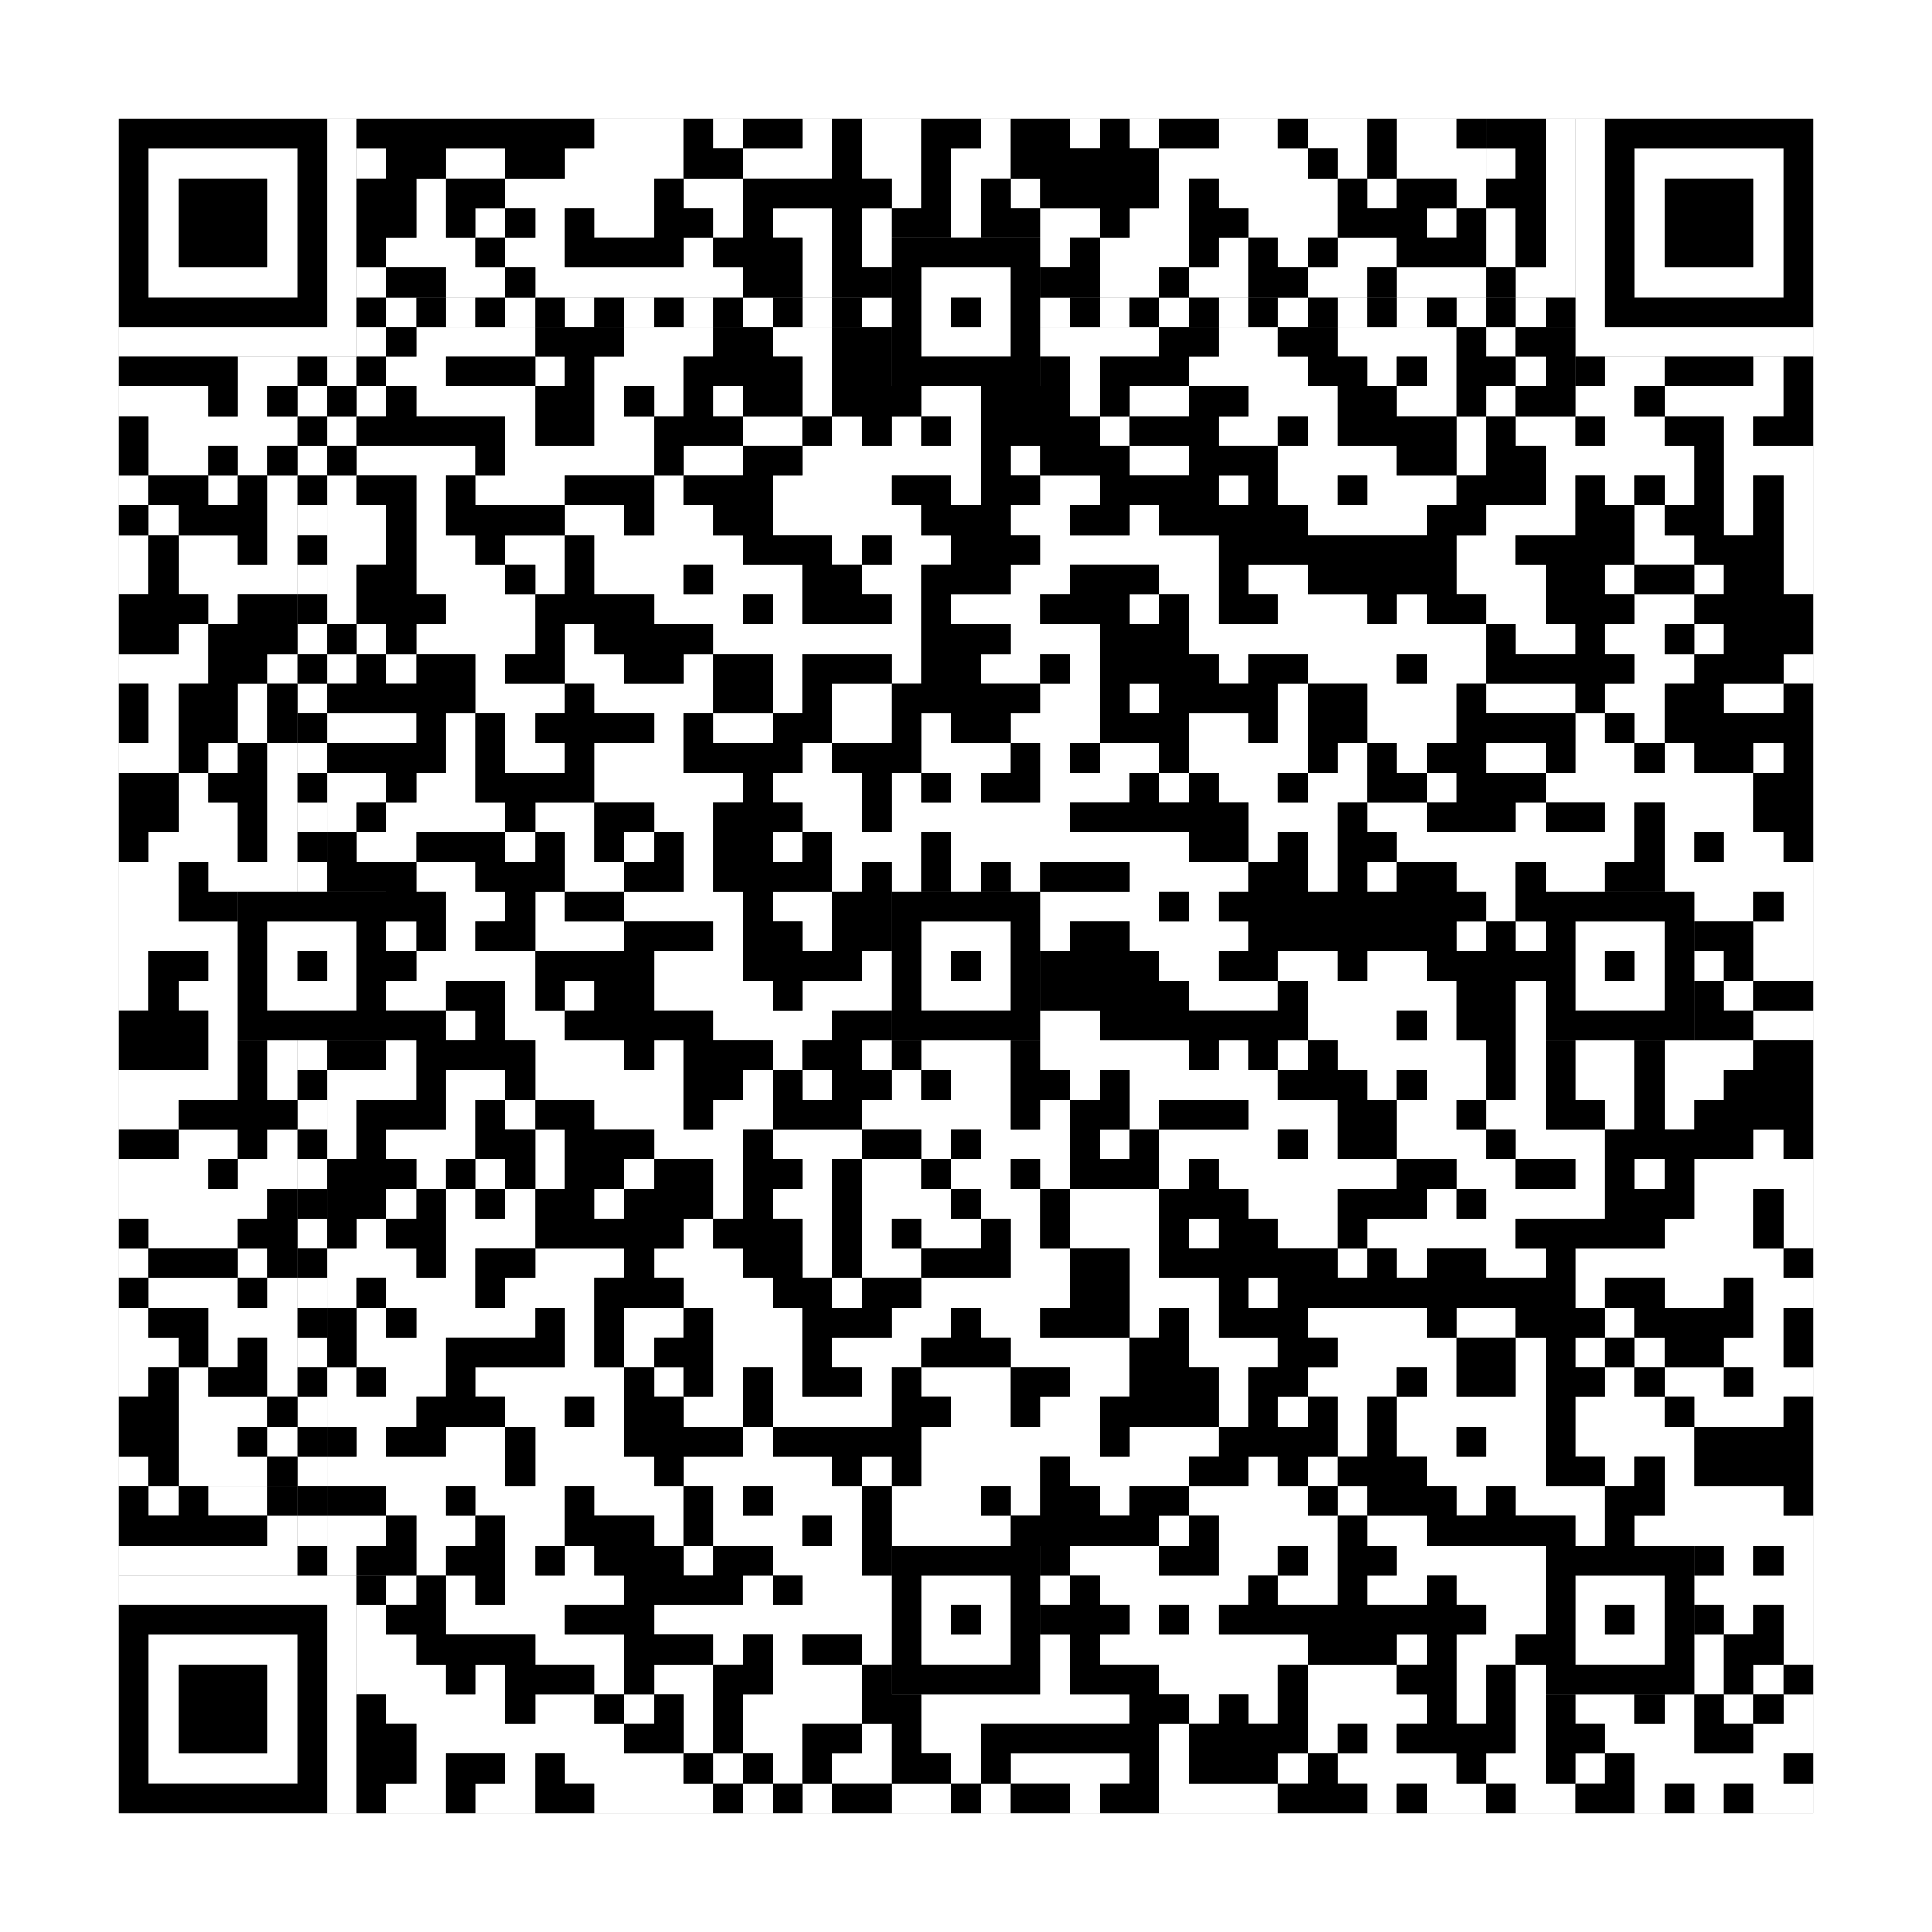
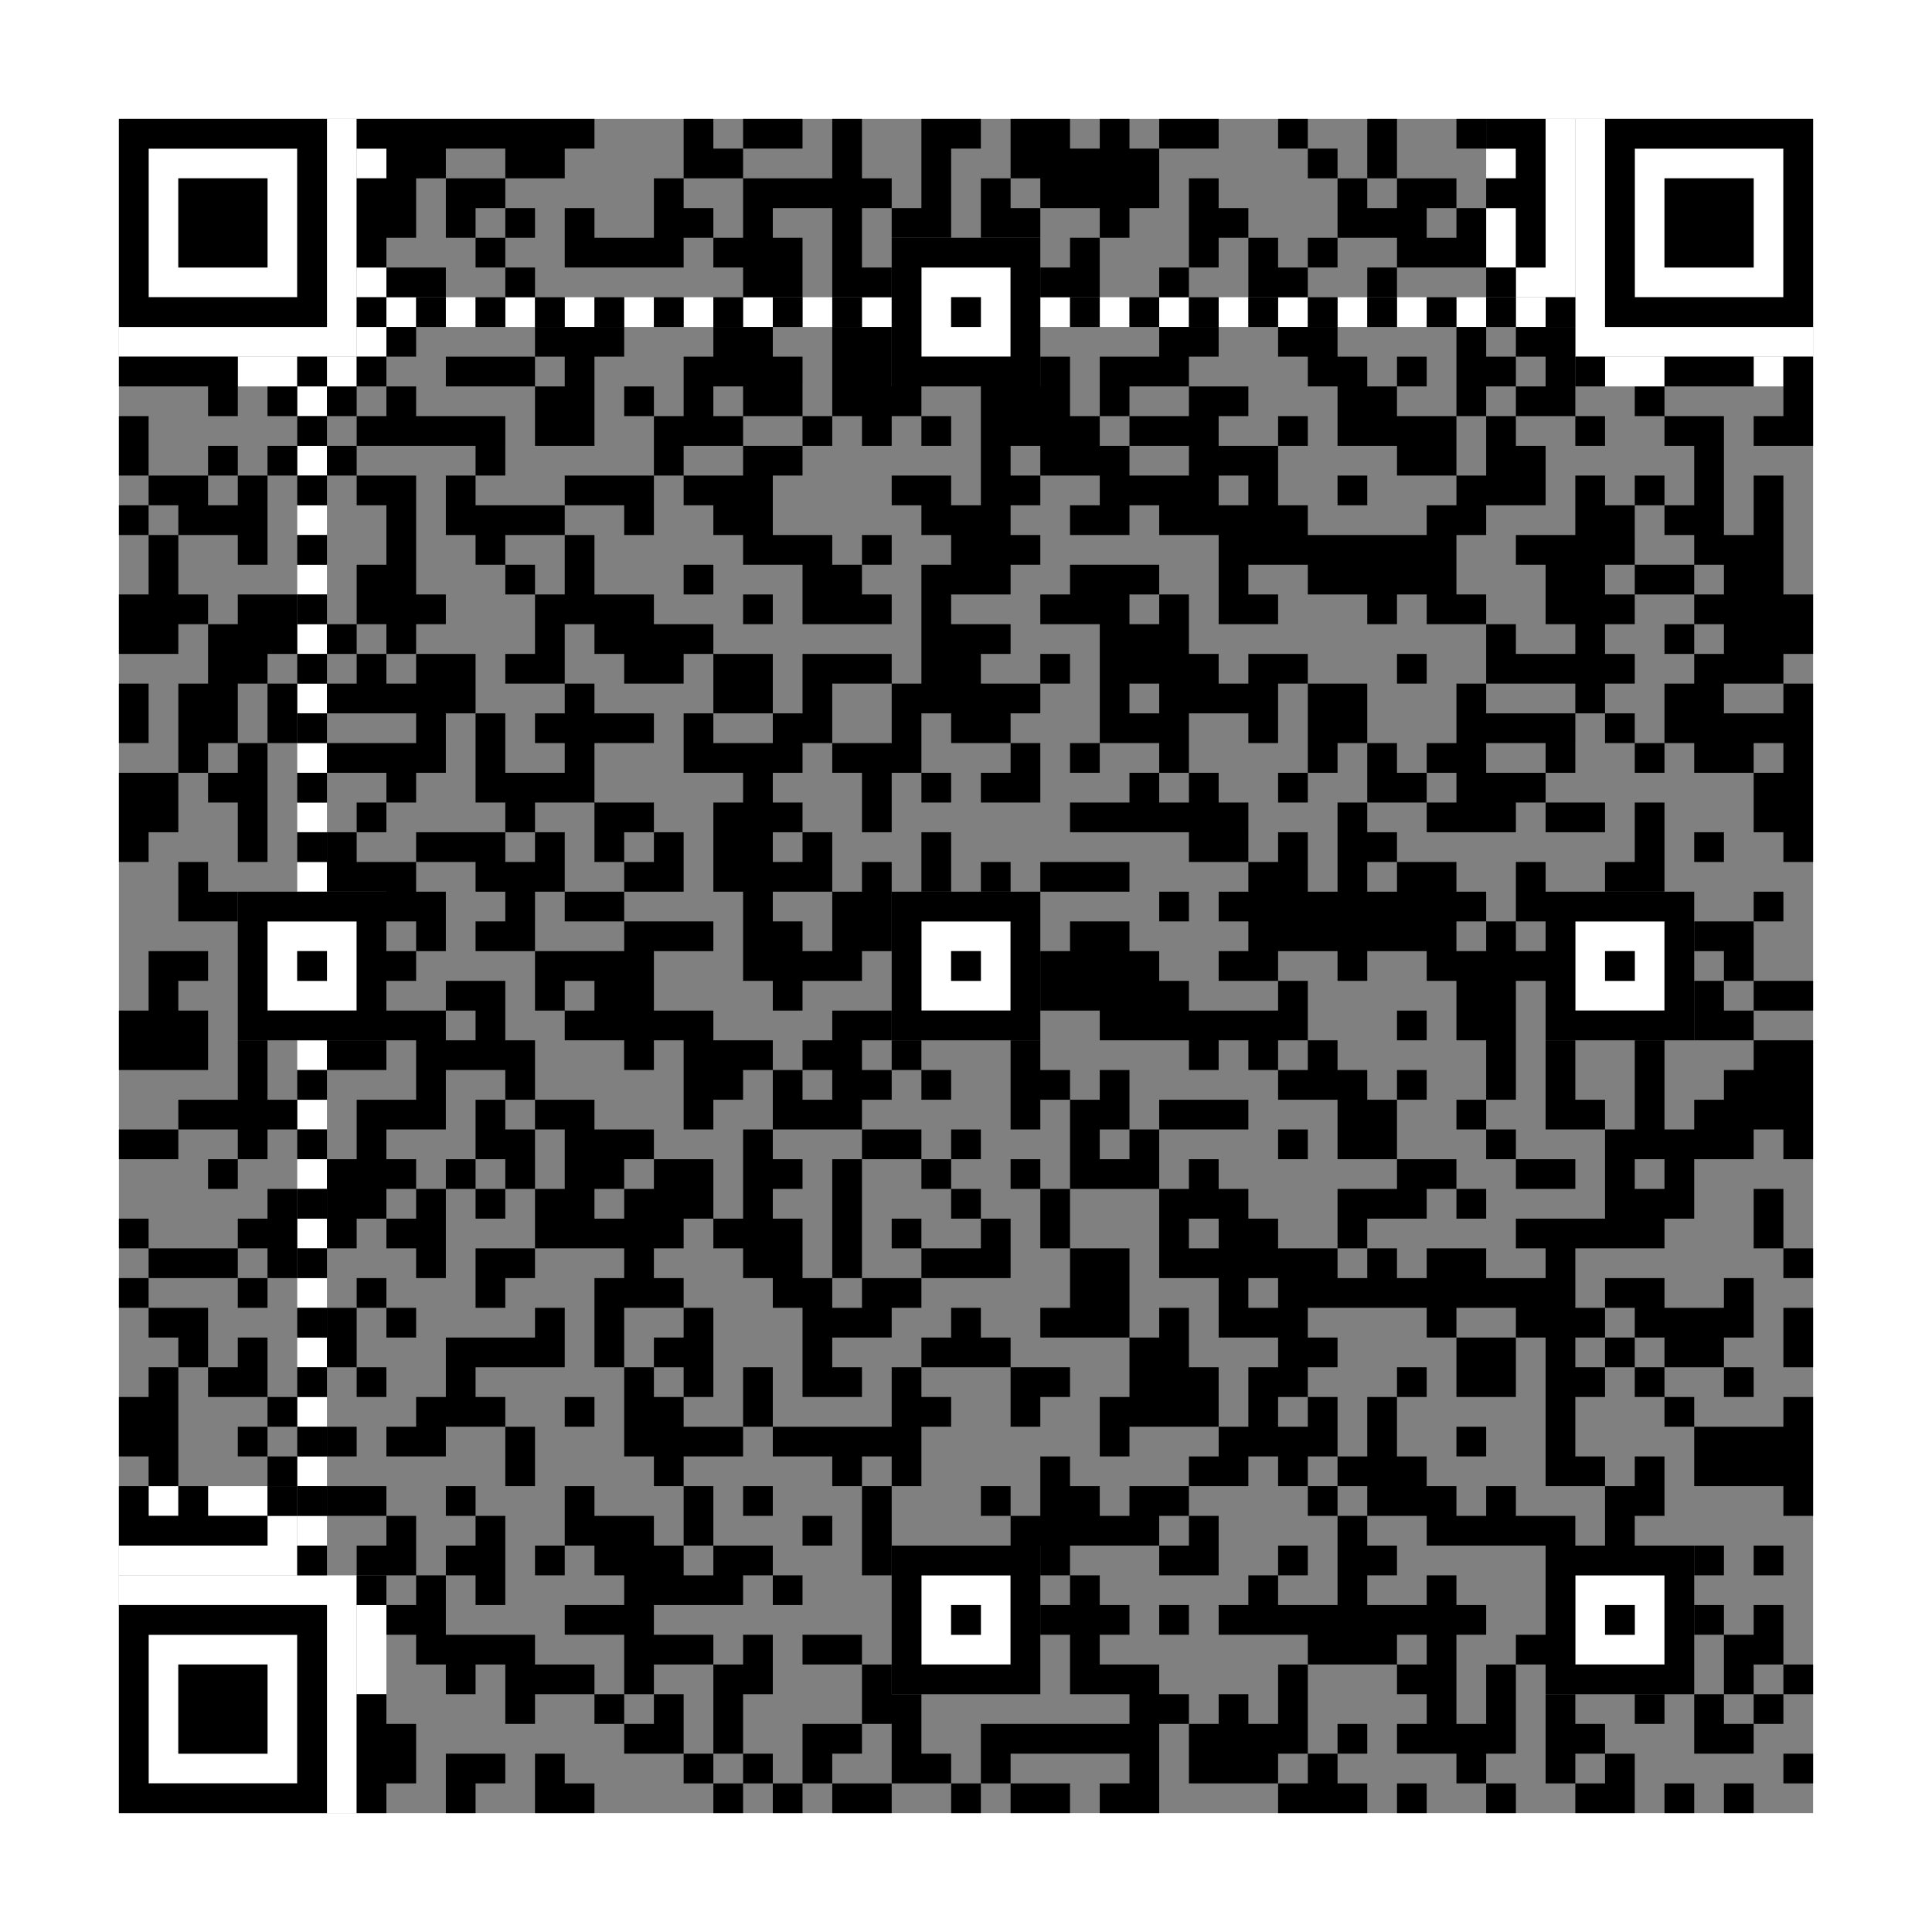
<svg xmlns="http://www.w3.org/2000/svg" version="1.1" width="325px" height="325px">
  <rect width="100%" height="100%" fill="#808080" stroke="none" />
  <defs>
    <style>rect{shape-rendering:crispEdges}</style>
  </defs>
-   <path class="qr-4 " stroke="transparent" fill="#fff" fill-opacity="1" d="M100 20 h15 v5 h-15Z M120 20 h5 v5 h-5Z M135 20 h5 v5 h-5Z M145 20 h10 v5 h-10Z M165 20 h5 v5 h-5Z M180 20 h5 v5 h-5Z M190 20 h5 v5 h-5Z M205 20 h10 v5 h-10Z M220 20 h10 v5 h-10Z M235 20 h10 v5 h-10Z M75 25 h10 v5 h-10Z M95 25 h20 v5 h-20Z M125 25 h15 v5 h-15Z M145 25 h10 v5 h-10Z M160 25 h10 v5 h-10Z M195 25 h25 v5 h-25Z M225 25 h5 v5 h-5Z M235 25 h15 v5 h-15Z M70 30 h5 v5 h-5Z M85 30 h25 v5 h-25Z M115 30 h10 v5 h-10Z M150 30 h5 v5 h-5Z M160 30 h5 v5 h-5Z M170 30 h5 v5 h-5Z M195 30 h5 v5 h-5Z M205 30 h20 v5 h-20Z M230 30 h5 v5 h-5Z M245 30 h5 v5 h-5Z M70 35 h5 v5 h-5Z M80 35 h5 v5 h-5Z M90 35 h5 v5 h-5Z M100 35 h10 v5 h-10Z M120 35 h5 v5 h-5Z M130 35 h10 v5 h-10Z M145 35 h5 v5 h-5Z M160 35 h5 v5 h-5Z M175 35 h10 v5 h-10Z M190 35 h10 v5 h-10Z M210 35 h15 v5 h-15Z M240 35 h5 v5 h-5Z M65 40 h15 v5 h-15Z M85 40 h10 v5 h-10Z M115 40 h5 v5 h-5Z M135 40 h5 v5 h-5Z M145 40 h5 v5 h-5Z M175 40 h5 v5 h-5Z M185 40 h15 v5 h-15Z M205 40 h5 v5 h-5Z M215 40 h5 v5 h-5Z M225 40 h10 v5 h-10Z M75 45 h10 v5 h-10Z M90 45 h35 v5 h-35Z M135 45 h5 v5 h-5Z M185 45 h10 v5 h-10Z M200 45 h10 v5 h-10Z M220 45 h10 v5 h-10Z M235 45 h15 v5 h-15Z M70 55 h20 v5 h-20Z M105 55 h15 v5 h-15Z M130 55 h10 v5 h-10Z M175 55 h20 v5 h-20Z M205 55 h10 v5 h-10Z M225 55 h20 v5 h-20Z M250 55 h5 v5 h-5Z M65 60 h10 v5 h-10Z M90 60 h5 v5 h-5Z M100 60 h15 v5 h-15Z M135 60 h5 v5 h-5Z M180 60 h5 v5 h-5Z M200 60 h20 v5 h-20Z M230 60 h5 v5 h-5Z M240 60 h5 v5 h-5Z M255 60 h5 v5 h-5Z M20 65 h15 v5 h-15Z M40 65 h5 v5 h-5Z M60 65 h5 v5 h-5Z M70 65 h20 v5 h-20Z M100 65 h5 v5 h-5Z M110 65 h5 v5 h-5Z M120 65 h5 v5 h-5Z M135 65 h5 v5 h-5Z M155 65 h10 v5 h-10Z M180 65 h5 v5 h-5Z M190 65 h10 v5 h-10Z M210 65 h15 v5 h-15Z M235 65 h10 v5 h-10Z M250 65 h5 v5 h-5Z M265 65 h10 v5 h-10Z M280 65 h20 v5 h-20Z M25 70 h25 v5 h-25Z M55 70 h5 v5 h-5Z M85 70 h5 v5 h-5Z M100 70 h10 v5 h-10Z M125 70 h10 v5 h-10Z M140 70 h5 v5 h-5Z M150 70 h5 v5 h-5Z M160 70 h5 v5 h-5Z M185 70 h5 v5 h-5Z M205 70 h10 v5 h-10Z M220 70 h5 v5 h-5Z M245 70 h5 v5 h-5Z M255 70 h10 v5 h-10Z M270 70 h10 v5 h-10Z M290 70 h5 v5 h-5Z M25 75 h10 v5 h-10Z M40 75 h5 v5 h-5Z M60 75 h20 v5 h-20Z M85 75 h25 v5 h-25Z M115 75 h10 v5 h-10Z M135 75 h30 v5 h-30Z M170 75 h5 v5 h-5Z M190 75 h10 v5 h-10Z M215 75 h20 v5 h-20Z M245 75 h5 v5 h-5Z M260 75 h25 v5 h-25Z M290 75 h15 v5 h-15Z M20 80 h5 v5 h-5Z M35 80 h5 v5 h-5Z M45 80 h5 v5 h-5Z M55 80 h5 v5 h-5Z M70 80 h5 v5 h-5Z M80 80 h15 v5 h-15Z M110 80 h5 v5 h-5Z M130 80 h20 v5 h-20Z M160 80 h5 v5 h-5Z M175 80 h10 v5 h-10Z M205 80 h5 v5 h-5Z M215 80 h10 v5 h-10Z M230 80 h15 v5 h-15Z M260 80 h5 v5 h-5Z M270 80 h5 v5 h-5Z M280 80 h5 v5 h-5Z M290 80 h5 v5 h-5Z M300 80 h5 v5 h-5Z M25 85 h5 v5 h-5Z M45 85 h5 v5 h-5Z M55 85 h10 v5 h-10Z M70 85 h5 v5 h-5Z M95 85 h10 v5 h-10Z M110 85 h10 v5 h-10Z M130 85 h25 v5 h-25Z M170 85 h10 v5 h-10Z M190 85 h5 v5 h-5Z M220 85 h20 v5 h-20Z M250 85 h15 v5 h-15Z M275 85 h5 v5 h-5Z M290 85 h5 v5 h-5Z M300 85 h5 v5 h-5Z M20 90 h5 v5 h-5Z M30 90 h10 v5 h-10Z M45 90 h5 v5 h-5Z M55 90 h10 v5 h-10Z M70 90 h10 v5 h-10Z M85 90 h10 v5 h-10Z M100 90 h25 v5 h-25Z M140 90 h5 v5 h-5Z M150 90 h10 v5 h-10Z M175 90 h30 v5 h-30Z M245 90 h10 v5 h-10Z M275 90 h10 v5 h-10Z M300 90 h5 v5 h-5Z M20 95 h5 v5 h-5Z M30 95 h20 v5 h-20Z M55 95 h5 v5 h-5Z M70 95 h15 v5 h-15Z M90 95 h5 v5 h-5Z M100 95 h15 v5 h-15Z M120 95 h15 v5 h-15Z M145 95 h10 v5 h-10Z M170 95 h10 v5 h-10Z M195 95 h10 v5 h-10Z M210 95 h10 v5 h-10Z M245 95 h15 v5 h-15Z M270 95 h5 v5 h-5Z M285 95 h5 v5 h-5Z M300 95 h5 v5 h-5Z M35 100 h5 v5 h-5Z M55 100 h5 v5 h-5Z M75 100 h15 v5 h-15Z M110 100 h15 v5 h-15Z M130 100 h5 v5 h-5Z M150 100 h5 v5 h-5Z M160 100 h15 v5 h-15Z M190 100 h5 v5 h-5Z M200 100 h5 v5 h-5Z M215 100 h15 v5 h-15Z M235 100 h5 v5 h-5Z M250 100 h10 v5 h-10Z M275 100 h10 v5 h-10Z M30 105 h5 v5 h-5Z M60 105 h5 v5 h-5Z M70 105 h20 v5 h-20Z M95 105 h5 v5 h-5Z M120 105 h35 v5 h-35Z M170 105 h15 v5 h-15Z M200 105 h50 v5 h-50Z M255 105 h10 v5 h-10Z M270 105 h10 v5 h-10Z M285 105 h5 v5 h-5Z M20 110 h15 v5 h-15Z M45 110 h5 v5 h-5Z M55 110 h5 v5 h-5Z M65 110 h5 v5 h-5Z M80 110 h5 v5 h-5Z M95 110 h10 v5 h-10Z M115 110 h5 v5 h-5Z M130 110 h5 v5 h-5Z M150 110 h5 v5 h-5Z M165 110 h10 v5 h-10Z M180 110 h5 v5 h-5Z M205 110 h5 v5 h-5Z M220 110 h15 v5 h-15Z M240 110 h10 v5 h-10Z M275 110 h10 v5 h-10Z M300 110 h5 v5 h-5Z M25 115 h5 v5 h-5Z M40 115 h5 v5 h-5Z M80 115 h15 v5 h-15Z M100 115 h20 v5 h-20Z M130 115 h5 v5 h-5Z M140 115 h10 v5 h-10Z M175 115 h10 v5 h-10Z M190 115 h5 v5 h-5Z M215 115 h5 v5 h-5Z M230 115 h15 v5 h-15Z M250 115 h15 v5 h-15Z M270 115 h10 v5 h-10Z M290 115 h10 v5 h-10Z M25 120 h5 v5 h-5Z M40 120 h5 v5 h-5Z M55 120 h15 v5 h-15Z M75 120 h5 v5 h-5Z M85 120 h5 v5 h-5Z M110 120 h5 v5 h-5Z M120 120 h10 v5 h-10Z M140 120 h10 v5 h-10Z M155 120 h5 v5 h-5Z M170 120 h15 v5 h-15Z M200 120 h10 v5 h-10Z M215 120 h5 v5 h-5Z M230 120 h15 v5 h-15Z M265 120 h5 v5 h-5Z M275 120 h5 v5 h-5Z M20 125 h10 v5 h-10Z M35 125 h5 v5 h-5Z M45 125 h5 v5 h-5Z M75 125 h5 v5 h-5Z M85 125 h10 v5 h-10Z M100 125 h15 v5 h-15Z M135 125 h5 v5 h-5Z M155 125 h15 v5 h-15Z M175 125 h5 v5 h-5Z M185 125 h10 v5 h-10Z M200 125 h20 v5 h-20Z M225 125 h5 v5 h-5Z M235 125 h5 v5 h-5Z M250 125 h10 v5 h-10Z M265 125 h10 v5 h-10Z M280 125 h5 v5 h-5Z M295 125 h5 v5 h-5Z M30 130 h5 v5 h-5Z M45 130 h5 v5 h-5Z M55 130 h10 v5 h-10Z M70 130 h10 v5 h-10Z M100 130 h25 v5 h-25Z M130 130 h15 v5 h-15Z M150 130 h5 v5 h-5Z M160 130 h5 v5 h-5Z M175 130 h15 v5 h-15Z M195 130 h5 v5 h-5Z M205 130 h10 v5 h-10Z M220 130 h10 v5 h-10Z M240 130 h5 v5 h-5Z M260 130 h35 v5 h-35Z M30 135 h10 v5 h-10Z M45 135 h5 v5 h-5Z M55 135 h5 v5 h-5Z M65 135 h20 v5 h-20Z M90 135 h10 v5 h-10Z M110 135 h10 v5 h-10Z M135 135 h10 v5 h-10Z M150 135 h30 v5 h-30Z M210 135 h15 v5 h-15Z M230 135 h10 v5 h-10Z M255 135 h5 v5 h-5Z M270 135 h5 v5 h-5Z M280 135 h15 v5 h-15Z M25 140 h15 v5 h-15Z M45 140 h5 v5 h-5Z M60 140 h10 v5 h-10Z M85 140 h5 v5 h-5Z M95 140 h5 v5 h-5Z M105 140 h5 v5 h-5Z M115 140 h5 v5 h-5Z M130 140 h5 v5 h-5Z M140 140 h15 v5 h-15Z M160 140 h40 v5 h-40Z M210 140 h5 v5 h-5Z M220 140 h5 v5 h-5Z M235 140 h40 v5 h-40Z M280 140 h5 v5 h-5Z M290 140 h10 v5 h-10Z M20 145 h10 v5 h-10Z M35 145 h15 v5 h-15Z M70 145 h10 v5 h-10Z M95 145 h10 v5 h-10Z M115 145 h5 v5 h-5Z M140 145 h5 v5 h-5Z M150 145 h5 v5 h-5Z M160 145 h5 v5 h-5Z M170 145 h5 v5 h-5Z M190 145 h20 v5 h-20Z M220 145 h5 v5 h-5Z M230 145 h5 v5 h-5Z M245 145 h10 v5 h-10Z M260 145 h10 v5 h-10Z M280 145 h25 v5 h-25Z M20 150 h10 v5 h-10Z M75 150 h10 v5 h-10Z M90 150 h5 v5 h-5Z M105 150 h20 v5 h-20Z M130 150 h10 v5 h-10Z M175 150 h20 v5 h-20Z M200 150 h5 v5 h-5Z M250 150 h5 v5 h-5Z M285 150 h10 v5 h-10Z M300 150 h5 v5 h-5Z M20 155 h20 v5 h-20Z M65 155 h5 v5 h-5Z M75 155 h5 v5 h-5Z M90 155 h15 v5 h-15Z M120 155 h5 v5 h-5Z M135 155 h5 v5 h-5Z M175 155 h5 v5 h-5Z M190 155 h20 v5 h-20Z M245 155 h5 v5 h-5Z M255 155 h5 v5 h-5Z M295 155 h10 v5 h-10Z M20 160 h5 v5 h-5Z M35 160 h5 v5 h-5Z M70 160 h20 v5 h-20Z M110 160 h15 v5 h-15Z M145 160 h5 v5 h-5Z M195 160 h10 v5 h-10Z M215 160 h10 v5 h-10Z M230 160 h10 v5 h-10Z M285 160 h5 v5 h-5Z M295 160 h10 v5 h-10Z M20 165 h5 v5 h-5Z M30 165 h10 v5 h-10Z M65 165 h10 v5 h-10Z M85 165 h5 v5 h-5Z M95 165 h5 v5 h-5Z M110 165 h20 v5 h-20Z M135 165 h15 v5 h-15Z M200 165 h15 v5 h-15Z M220 165 h25 v5 h-25Z M255 165 h5 v5 h-5Z M290 165 h5 v5 h-5Z M35 170 h5 v5 h-5Z M75 170 h5 v5 h-5Z M85 170 h10 v5 h-10Z M120 170 h20 v5 h-20Z M175 170 h10 v5 h-10Z M220 170 h15 v5 h-15Z M240 170 h5 v5 h-5Z M255 170 h5 v5 h-5Z M295 170 h10 v5 h-10Z M35 175 h5 v5 h-5Z M45 175 h5 v5 h-5Z M65 175 h5 v5 h-5Z M90 175 h15 v5 h-15Z M110 175 h5 v5 h-5Z M130 175 h5 v5 h-5Z M145 175 h5 v5 h-5Z M155 175 h15 v5 h-15Z M175 175 h25 v5 h-25Z M205 175 h5 v5 h-5Z M215 175 h5 v5 h-5Z M225 175 h25 v5 h-25Z M255 175 h5 v5 h-5Z M265 175 h10 v5 h-10Z M280 175 h15 v5 h-15Z M20 180 h20 v5 h-20Z M45 180 h5 v5 h-5Z M55 180 h15 v5 h-15Z M75 180 h10 v5 h-10Z M90 180 h25 v5 h-25Z M125 180 h5 v5 h-5Z M135 180 h5 v5 h-5Z M150 180 h5 v5 h-5Z M160 180 h10 v5 h-10Z M180 180 h5 v5 h-5Z M190 180 h25 v5 h-25Z M230 180 h5 v5 h-5Z M240 180 h10 v5 h-10Z M255 180 h5 v5 h-5Z M265 180 h10 v5 h-10Z M280 180 h10 v5 h-10Z M20 185 h10 v5 h-10Z M55 185 h5 v5 h-5Z M75 185 h5 v5 h-5Z M85 185 h5 v5 h-5Z M100 185 h15 v5 h-15Z M120 185 h10 v5 h-10Z M145 185 h25 v5 h-25Z M175 185 h5 v5 h-5Z M190 185 h5 v5 h-5Z M210 185 h15 v5 h-15Z M235 185 h10 v5 h-10Z M250 185 h10 v5 h-10Z M270 185 h5 v5 h-5Z M280 185 h5 v5 h-5Z M30 190 h10 v5 h-10Z M45 190 h5 v5 h-5Z M55 190 h5 v5 h-5Z M65 190 h15 v5 h-15Z M90 190 h5 v5 h-5Z M110 190 h15 v5 h-15Z M130 190 h15 v5 h-15Z M155 190 h5 v5 h-5Z M165 190 h15 v5 h-15Z M185 190 h5 v5 h-5Z M195 190 h20 v5 h-20Z M220 190 h5 v5 h-5Z M235 190 h15 v5 h-15Z M255 190 h15 v5 h-15Z M295 190 h5 v5 h-5Z M20 195 h15 v5 h-15Z M40 195 h10 v5 h-10Z M70 195 h5 v5 h-5Z M80 195 h5 v5 h-5Z M90 195 h5 v5 h-5Z M105 195 h5 v5 h-5Z M120 195 h5 v5 h-5Z M135 195 h5 v5 h-5Z M145 195 h10 v5 h-10Z M160 195 h10 v5 h-10Z M175 195 h5 v5 h-5Z M195 195 h5 v5 h-5Z M205 195 h30 v5 h-30Z M245 195 h10 v5 h-10Z M265 195 h5 v5 h-5Z M275 195 h5 v5 h-5Z M285 195 h20 v5 h-20Z M20 200 h25 v5 h-25Z M65 200 h5 v5 h-5Z M75 200 h5 v5 h-5Z M85 200 h5 v5 h-5Z M100 200 h5 v5 h-5Z M120 200 h5 v5 h-5Z M130 200 h10 v5 h-10Z M145 200 h15 v5 h-15Z M165 200 h10 v5 h-10Z M180 200 h15 v5 h-15Z M210 200 h15 v5 h-15Z M240 200 h5 v5 h-5Z M250 200 h20 v5 h-20Z M285 200 h10 v5 h-10Z M300 200 h5 v5 h-5Z M25 205 h15 v5 h-15Z M60 205 h5 v5 h-5Z M75 205 h15 v5 h-15Z M115 205 h5 v5 h-5Z M135 205 h5 v5 h-5Z M145 205 h5 v5 h-5Z M155 205 h10 v5 h-10Z M170 205 h5 v5 h-5Z M180 205 h15 v5 h-15Z M200 205 h5 v5 h-5Z M215 205 h10 v5 h-10Z M230 205 h25 v5 h-25Z M280 205 h15 v5 h-15Z M300 205 h5 v5 h-5Z M20 210 h5 v5 h-5Z M40 210 h5 v5 h-5Z M55 210 h15 v5 h-15Z M75 210 h5 v5 h-5Z M90 210 h15 v5 h-15Z M110 210 h15 v5 h-15Z M135 210 h5 v5 h-5Z M145 210 h10 v5 h-10Z M170 210 h10 v5 h-10Z M190 210 h5 v5 h-5Z M225 210 h5 v5 h-5Z M235 210 h5 v5 h-5Z M250 210 h10 v5 h-10Z M265 210 h35 v5 h-35Z M25 215 h15 v5 h-15Z M45 215 h5 v5 h-5Z M55 215 h5 v5 h-5Z M65 215 h15 v5 h-15Z M85 215 h15 v5 h-15Z M115 215 h15 v5 h-15Z M140 215 h5 v5 h-5Z M155 215 h25 v5 h-25Z M190 215 h15 v5 h-15Z M210 215 h5 v5 h-5Z M265 215 h5 v5 h-5Z M280 215 h10 v5 h-10Z M295 215 h10 v5 h-10Z M20 220 h5 v5 h-5Z M35 220 h15 v5 h-15Z M60 220 h5 v5 h-5Z M70 220 h20 v5 h-20Z M95 220 h5 v5 h-5Z M105 220 h10 v5 h-10Z M120 220 h15 v5 h-15Z M150 220 h10 v5 h-10Z M165 220 h10 v5 h-10Z M190 220 h5 v5 h-5Z M200 220 h5 v5 h-5Z M220 220 h20 v5 h-20Z M245 220 h10 v5 h-10Z M270 220 h5 v5 h-5Z M295 220 h5 v5 h-5Z M20 225 h10 v5 h-10Z M35 225 h5 v5 h-5Z M45 225 h5 v5 h-5Z M60 225 h15 v5 h-15Z M95 225 h5 v5 h-5Z M105 225 h5 v5 h-5Z M120 225 h15 v5 h-15Z M140 225 h15 v5 h-15Z M170 225 h20 v5 h-20Z M200 225 h15 v5 h-15Z M225 225 h20 v5 h-20Z M255 225 h5 v5 h-5Z M265 225 h5 v5 h-5Z M275 225 h5 v5 h-5Z M290 225 h10 v5 h-10Z M20 230 h5 v5 h-5Z M30 230 h5 v5 h-5Z M45 230 h5 v5 h-5Z M55 230 h5 v5 h-5Z M65 230 h10 v5 h-10Z M80 230 h25 v5 h-25Z M110 230 h5 v5 h-5Z M120 230 h5 v5 h-5Z M130 230 h5 v5 h-5Z M145 230 h5 v5 h-5Z M155 230 h15 v5 h-15Z M180 230 h10 v5 h-10Z M205 230 h5 v5 h-5Z M220 230 h15 v5 h-15Z M240 230 h5 v5 h-5Z M255 230 h5 v5 h-5Z M270 230 h5 v5 h-5Z M280 230 h10 v5 h-10Z M295 230 h10 v5 h-10Z M30 235 h15 v5 h-15Z M55 235 h15 v5 h-15Z M85 235 h10 v5 h-10Z M100 235 h5 v5 h-5Z M115 235 h10 v5 h-10Z M130 235 h20 v5 h-20Z M160 235 h10 v5 h-10Z M175 235 h10 v5 h-10Z M205 235 h5 v5 h-5Z M215 235 h5 v5 h-5Z M225 235 h5 v5 h-5Z M235 235 h25 v5 h-25Z M265 235 h15 v5 h-15Z M285 235 h15 v5 h-15Z M30 240 h10 v5 h-10Z M45 240 h5 v5 h-5Z M60 240 h5 v5 h-5Z M75 240 h10 v5 h-10Z M90 240 h15 v5 h-15Z M125 240 h5 v5 h-5Z M155 240 h30 v5 h-30Z M190 240 h15 v5 h-15Z M225 240 h5 v5 h-5Z M235 240 h10 v5 h-10Z M250 240 h10 v5 h-10Z M265 240 h20 v5 h-20Z M20 245 h5 v5 h-5Z M30 245 h15 v5 h-15Z M55 245 h30 v5 h-30Z M90 245 h20 v5 h-20Z M115 245 h25 v5 h-25Z M145 245 h5 v5 h-5Z M155 245 h20 v5 h-20Z M180 245 h20 v5 h-20Z M210 245 h5 v5 h-5Z M220 245 h5 v5 h-5Z M240 245 h20 v5 h-20Z M270 245 h5 v5 h-5Z M280 245 h5 v5 h-5Z M65 250 h10 v5 h-10Z M80 250 h15 v5 h-15Z M100 250 h15 v5 h-15Z M120 250 h5 v5 h-5Z M130 250 h15 v5 h-15Z M150 250 h15 v5 h-15Z M170 250 h5 v5 h-5Z M185 250 h5 v5 h-5Z M200 250 h20 v5 h-20Z M225 250 h5 v5 h-5Z M245 250 h5 v5 h-5Z M255 250 h15 v5 h-15Z M280 250 h20 v5 h-20Z M55 255 h10 v5 h-10Z M70 255 h10 v5 h-10Z M85 255 h10 v5 h-10Z M110 255 h5 v5 h-5Z M120 255 h15 v5 h-15Z M140 255 h5 v5 h-5Z M150 255 h20 v5 h-20Z M195 255 h5 v5 h-5Z M205 255 h20 v5 h-20Z M230 255 h10 v5 h-10Z M265 255 h5 v5 h-5Z M275 255 h30 v5 h-30Z M55 260 h5 v5 h-5Z M70 260 h5 v5 h-5Z M85 260 h5 v5 h-5Z M95 260 h5 v5 h-5Z M115 260 h5 v5 h-5Z M130 260 h15 v5 h-15Z M180 260 h15 v5 h-15Z M205 260 h10 v5 h-10Z M220 260 h5 v5 h-5Z M235 260 h25 v5 h-25Z M290 260 h5 v5 h-5Z M300 260 h5 v5 h-5Z M65 265 h5 v5 h-5Z M75 265 h5 v5 h-5Z M85 265 h20 v5 h-20Z M125 265 h5 v5 h-5Z M135 265 h15 v5 h-15Z M175 265 h5 v5 h-5Z M185 265 h25 v5 h-25Z M215 265 h10 v5 h-10Z M230 265 h10 v5 h-10Z M245 265 h15 v5 h-15Z M285 265 h20 v5 h-20Z M75 270 h20 v5 h-20Z M110 270 h40 v5 h-40Z M190 270 h5 v5 h-5Z M200 270 h5 v5 h-5Z M250 270 h10 v5 h-10Z M290 270 h5 v5 h-5Z M300 270 h5 v5 h-5Z M65 275 h5 v5 h-5Z M90 275 h15 v5 h-15Z M120 275 h5 v5 h-5Z M130 275 h5 v5 h-5Z M145 275 h5 v5 h-5Z M175 275 h5 v5 h-5Z M185 275 h35 v5 h-35Z M235 275 h5 v5 h-5Z M245 275 h10 v5 h-10Z M285 275 h5 v5 h-5Z M300 275 h5 v5 h-5Z M65 280 h10 v5 h-10Z M80 280 h5 v5 h-5Z M100 280 h5 v5 h-5Z M110 280 h10 v5 h-10Z M130 280 h15 v5 h-15Z M175 280 h5 v5 h-5Z M195 280 h20 v5 h-20Z M220 280 h15 v5 h-15Z M245 280 h5 v5 h-5Z M255 280 h5 v5 h-5Z M285 280 h5 v5 h-5Z M295 280 h5 v5 h-5Z M65 285 h20 v5 h-20Z M90 285 h10 v5 h-10Z M105 285 h5 v5 h-5Z M115 285 h5 v5 h-5Z M125 285 h20 v5 h-20Z M155 285 h35 v5 h-35Z M200 285 h5 v5 h-5Z M210 285 h5 v5 h-5Z M220 285 h20 v5 h-20Z M245 285 h5 v5 h-5Z M255 285 h5 v5 h-5Z M265 285 h10 v5 h-10Z M280 285 h5 v5 h-5Z M290 285 h5 v5 h-5Z M300 285 h5 v5 h-5Z M70 290 h35 v5 h-35Z M115 290 h5 v5 h-5Z M125 290 h10 v5 h-10Z M145 290 h5 v5 h-5Z M155 290 h10 v5 h-10Z M195 290 h5 v5 h-5Z M220 290 h5 v5 h-5Z M230 290 h5 v5 h-5Z M255 290 h5 v5 h-5Z M270 290 h15 v5 h-15Z M295 290 h10 v5 h-10Z M70 295 h5 v5 h-5Z M85 295 h5 v5 h-5Z M95 295 h20 v5 h-20Z M120 295 h5 v5 h-5Z M130 295 h5 v5 h-5Z M140 295 h10 v5 h-10Z M160 295 h5 v5 h-5Z M170 295 h20 v5 h-20Z M195 295 h5 v5 h-5Z M215 295 h5 v5 h-5Z M225 295 h20 v5 h-20Z M250 295 h10 v5 h-10Z M265 295 h5 v5 h-5Z M275 295 h25 v5 h-25Z M65 300 h10 v5 h-10Z M80 300 h10 v5 h-10Z M100 300 h20 v5 h-20Z M125 300 h5 v5 h-5Z M135 300 h5 v5 h-5Z M150 300 h10 v5 h-10Z M165 300 h5 v5 h-5Z M180 300 h5 v5 h-5Z M195 300 h20 v5 h-20Z M230 300 h5 v5 h-5Z M240 300 h10 v5 h-10Z M255 300 h10 v5 h-10Z M275 300 h5 v5 h-5Z M285 300 h5 v5 h-5Z M295 300 h10 v5 h-10Z " />
  <path class="qr-6 " stroke="transparent" fill="#fff" fill-opacity="1" d="M25 25 h25 v5 h-25Z M275 25 h25 v5 h-25Z M25 30 h5 v5 h-5Z M45 30 h5 v5 h-5Z M275 30 h5 v5 h-5Z M295 30 h5 v5 h-5Z M25 35 h5 v5 h-5Z M45 35 h5 v5 h-5Z M275 35 h5 v5 h-5Z M295 35 h5 v5 h-5Z M25 40 h5 v5 h-5Z M45 40 h5 v5 h-5Z M275 40 h5 v5 h-5Z M295 40 h5 v5 h-5Z M25 45 h25 v5 h-25Z M275 45 h25 v5 h-25Z M25 275 h25 v5 h-25Z M25 280 h5 v5 h-5Z M45 280 h5 v5 h-5Z M25 285 h5 v5 h-5Z M45 285 h5 v5 h-5Z M25 290 h5 v5 h-5Z M45 290 h5 v5 h-5Z M25 295 h25 v5 h-25Z " />
  <path class="qr-8 " stroke="transparent" fill="#fff" fill-opacity="1" d="M55 20 h5 v5 h-5Z M265 20 h5 v5 h-5Z M55 25 h5 v5 h-5Z M265 25 h5 v5 h-5Z M55 30 h5 v5 h-5Z M265 30 h5 v5 h-5Z M55 35 h5 v5 h-5Z M265 35 h5 v5 h-5Z M55 40 h5 v5 h-5Z M265 40 h5 v5 h-5Z M55 45 h5 v5 h-5Z M265 45 h5 v5 h-5Z M55 50 h5 v5 h-5Z M265 50 h5 v5 h-5Z M20 55 h40 v5 h-40Z M265 55 h40 v5 h-40Z M20 265 h40 v5 h-40Z M55 270 h5 v5 h-5Z M55 275 h5 v5 h-5Z M55 280 h5 v5 h-5Z M55 285 h5 v5 h-5Z M55 290 h5 v5 h-5Z M55 295 h5 v5 h-5Z M55 300 h5 v5 h-5Z " />
  <path class="qr-10 " stroke="transparent" fill="#fff" fill-opacity="1" d="M155 45 h15 v5 h-15Z M155 50 h5 v5 h-5Z M165 50 h5 v5 h-5Z M155 55 h15 v5 h-15Z M45 155 h15 v5 h-15Z M155 155 h15 v5 h-15Z M265 155 h15 v5 h-15Z M45 160 h5 v5 h-5Z M55 160 h5 v5 h-5Z M155 160 h5 v5 h-5Z M165 160 h5 v5 h-5Z M265 160 h5 v5 h-5Z M275 160 h5 v5 h-5Z M45 165 h15 v5 h-15Z M155 165 h15 v5 h-15Z M265 165 h15 v5 h-15Z M155 265 h15 v5 h-15Z M265 265 h15 v5 h-15Z M155 270 h5 v5 h-5Z M165 270 h5 v5 h-5Z M265 270 h5 v5 h-5Z M275 270 h5 v5 h-5Z M155 275 h15 v5 h-15Z M265 275 h15 v5 h-15Z " />
  <path class="qr-12 " stroke="transparent" fill="#fff" fill-opacity="1" d="M65 50 h5 v5 h-5Z M75 50 h5 v5 h-5Z M85 50 h5 v5 h-5Z M95 50 h5 v5 h-5Z M105 50 h5 v5 h-5Z M115 50 h5 v5 h-5Z M125 50 h5 v5 h-5Z M135 50 h5 v5 h-5Z M145 50 h5 v5 h-5Z M175 50 h5 v5 h-5Z M185 50 h5 v5 h-5Z M195 50 h5 v5 h-5Z M205 50 h5 v5 h-5Z M215 50 h5 v5 h-5Z M225 50 h5 v5 h-5Z M235 50 h5 v5 h-5Z M245 50 h5 v5 h-5Z M255 50 h5 v5 h-5Z M50 65 h5 v5 h-5Z M50 75 h5 v5 h-5Z M50 85 h5 v5 h-5Z M50 95 h5 v5 h-5Z M50 105 h5 v5 h-5Z M50 115 h5 v5 h-5Z M50 125 h5 v5 h-5Z M50 135 h5 v5 h-5Z M50 145 h5 v5 h-5Z M50 175 h5 v5 h-5Z M50 185 h5 v5 h-5Z M50 195 h5 v5 h-5Z M50 205 h5 v5 h-5Z M50 215 h5 v5 h-5Z M50 225 h5 v5 h-5Z M50 235 h5 v5 h-5Z M50 245 h5 v5 h-5Z M50 255 h5 v5 h-5Z " />
  <path class="qr-14 " stroke="transparent" fill="#fff" fill-opacity="1" d="M60 25 h5 v5 h-5Z M60 45 h5 v5 h-5Z M60 55 h5 v5 h-5Z M40 60 h10 v5 h-10Z M55 60 h5 v5 h-5Z M270 60 h10 v5 h-10Z M295 60 h5 v5 h-5Z M60 270 h5 v5 h-5Z M60 275 h5 v5 h-5Z M60 280 h5 v5 h-5Z " />
  <path class="qr-16 " stroke="transparent" fill="#fff" fill-opacity="1" d="M260 20 h5 v5 h-5Z M250 25 h5 v5 h-5Z M260 25 h5 v5 h-5Z M260 30 h5 v5 h-5Z M250 35 h5 v5 h-5Z M260 35 h5 v5 h-5Z M250 40 h5 v5 h-5Z M260 40 h5 v5 h-5Z M255 45 h10 v5 h-10Z M25 250 h5 v5 h-5Z M35 250 h10 v5 h-10Z M45 255 h5 v5 h-5Z M20 260 h30 v5 h-30Z " />
  <path class="qr-18 " stroke="transparent" fill="#fff" fill-opacity="1" d="M0 0 h325 v5 h-325Z M0 5 h325 v5 h-325Z M0 10 h325 v5 h-325Z M0 15 h325 v5 h-325Z M0 20 h20 v5 h-20Z M305 20 h20 v5 h-20Z M0 25 h20 v5 h-20Z M305 25 h20 v5 h-20Z M0 30 h20 v5 h-20Z M305 30 h20 v5 h-20Z M0 35 h20 v5 h-20Z M305 35 h20 v5 h-20Z M0 40 h20 v5 h-20Z M305 40 h20 v5 h-20Z M0 45 h20 v5 h-20Z M305 45 h20 v5 h-20Z M0 50 h20 v5 h-20Z M305 50 h20 v5 h-20Z M0 55 h20 v5 h-20Z M305 55 h20 v5 h-20Z M0 60 h20 v5 h-20Z M305 60 h20 v5 h-20Z M0 65 h20 v5 h-20Z M305 65 h20 v5 h-20Z M0 70 h20 v5 h-20Z M305 70 h20 v5 h-20Z M0 75 h20 v5 h-20Z M305 75 h20 v5 h-20Z M0 80 h20 v5 h-20Z M305 80 h20 v5 h-20Z M0 85 h20 v5 h-20Z M305 85 h20 v5 h-20Z M0 90 h20 v5 h-20Z M305 90 h20 v5 h-20Z M0 95 h20 v5 h-20Z M305 95 h20 v5 h-20Z M0 100 h20 v5 h-20Z M305 100 h20 v5 h-20Z M0 105 h20 v5 h-20Z M305 105 h20 v5 h-20Z M0 110 h20 v5 h-20Z M305 110 h20 v5 h-20Z M0 115 h20 v5 h-20Z M305 115 h20 v5 h-20Z M0 120 h20 v5 h-20Z M305 120 h20 v5 h-20Z M0 125 h20 v5 h-20Z M305 125 h20 v5 h-20Z M0 130 h20 v5 h-20Z M305 130 h20 v5 h-20Z M0 135 h20 v5 h-20Z M305 135 h20 v5 h-20Z M0 140 h20 v5 h-20Z M305 140 h20 v5 h-20Z M0 145 h20 v5 h-20Z M305 145 h20 v5 h-20Z M0 150 h20 v5 h-20Z M305 150 h20 v5 h-20Z M0 155 h20 v5 h-20Z M305 155 h20 v5 h-20Z M0 160 h20 v5 h-20Z M305 160 h20 v5 h-20Z M0 165 h20 v5 h-20Z M305 165 h20 v5 h-20Z M0 170 h20 v5 h-20Z M305 170 h20 v5 h-20Z M0 175 h20 v5 h-20Z M305 175 h20 v5 h-20Z M0 180 h20 v5 h-20Z M305 180 h20 v5 h-20Z M0 185 h20 v5 h-20Z M305 185 h20 v5 h-20Z M0 190 h20 v5 h-20Z M305 190 h20 v5 h-20Z M0 195 h20 v5 h-20Z M305 195 h20 v5 h-20Z M0 200 h20 v5 h-20Z M305 200 h20 v5 h-20Z M0 205 h20 v5 h-20Z M305 205 h20 v5 h-20Z M0 210 h20 v5 h-20Z M305 210 h20 v5 h-20Z M0 215 h20 v5 h-20Z M305 215 h20 v5 h-20Z M0 220 h20 v5 h-20Z M305 220 h20 v5 h-20Z M0 225 h20 v5 h-20Z M305 225 h20 v5 h-20Z M0 230 h20 v5 h-20Z M305 230 h20 v5 h-20Z M0 235 h20 v5 h-20Z M305 235 h20 v5 h-20Z M0 240 h20 v5 h-20Z M305 240 h20 v5 h-20Z M0 245 h20 v5 h-20Z M305 245 h20 v5 h-20Z M0 250 h20 v5 h-20Z M305 250 h20 v5 h-20Z M0 255 h20 v5 h-20Z M305 255 h20 v5 h-20Z M0 260 h20 v5 h-20Z M305 260 h20 v5 h-20Z M0 265 h20 v5 h-20Z M305 265 h20 v5 h-20Z M0 270 h20 v5 h-20Z M305 270 h20 v5 h-20Z M0 275 h20 v5 h-20Z M305 275 h20 v5 h-20Z M0 280 h20 v5 h-20Z M305 280 h20 v5 h-20Z M0 285 h20 v5 h-20Z M305 285 h20 v5 h-20Z M0 290 h20 v5 h-20Z M305 290 h20 v5 h-20Z M0 295 h20 v5 h-20Z M305 295 h20 v5 h-20Z M0 300 h20 v5 h-20Z M305 300 h20 v5 h-20Z M0 305 h325 v5 h-325Z M0 310 h325 v5 h-325Z M0 315 h325 v5 h-325Z M0 320 h325 v5 h-325Z " />
  <path class="qr-512 " stroke="transparent" fill="#000" fill-opacity="1" d="M60 265 h5 v5 h-5Z " />
  <path class="qr-1024 " stroke="transparent" fill="#000" fill-opacity="1" d="M65 20 h35 v5 h-35Z M115 20 h5 v5 h-5Z M125 20 h10 v5 h-10Z M140 20 h5 v5 h-5Z M155 20 h10 v5 h-10Z M170 20 h10 v5 h-10Z M185 20 h5 v5 h-5Z M195 20 h10 v5 h-10Z M215 20 h5 v5 h-5Z M230 20 h5 v5 h-5Z M245 20 h5 v5 h-5Z M65 25 h10 v5 h-10Z M85 25 h10 v5 h-10Z M115 25 h10 v5 h-10Z M140 25 h5 v5 h-5Z M155 25 h5 v5 h-5Z M170 25 h25 v5 h-25Z M220 25 h5 v5 h-5Z M230 25 h5 v5 h-5Z M65 30 h5 v5 h-5Z M75 30 h10 v5 h-10Z M110 30 h5 v5 h-5Z M125 30 h25 v5 h-25Z M155 30 h5 v5 h-5Z M165 30 h5 v5 h-5Z M175 30 h20 v5 h-20Z M200 30 h5 v5 h-5Z M225 30 h5 v5 h-5Z M235 30 h10 v5 h-10Z M65 35 h5 v5 h-5Z M75 35 h5 v5 h-5Z M85 35 h5 v5 h-5Z M95 35 h5 v5 h-5Z M110 35 h10 v5 h-10Z M125 35 h5 v5 h-5Z M140 35 h5 v5 h-5Z M150 35 h10 v5 h-10Z M165 35 h10 v5 h-10Z M185 35 h5 v5 h-5Z M200 35 h10 v5 h-10Z M225 35 h15 v5 h-15Z M245 35 h5 v5 h-5Z M80 40 h5 v5 h-5Z M95 40 h20 v5 h-20Z M120 40 h15 v5 h-15Z M140 40 h5 v5 h-5Z M180 40 h5 v5 h-5Z M200 40 h5 v5 h-5Z M210 40 h5 v5 h-5Z M220 40 h5 v5 h-5Z M235 40 h15 v5 h-15Z M65 45 h10 v5 h-10Z M85 45 h5 v5 h-5Z M125 45 h10 v5 h-10Z M140 45 h10 v5 h-10Z M175 45 h10 v5 h-10Z M195 45 h5 v5 h-5Z M210 45 h10 v5 h-10Z M230 45 h5 v5 h-5Z M65 55 h5 v5 h-5Z M90 55 h15 v5 h-15Z M120 55 h10 v5 h-10Z M140 55 h10 v5 h-10Z M195 55 h10 v5 h-10Z M215 55 h10 v5 h-10Z M245 55 h5 v5 h-5Z M255 55 h10 v5 h-10Z M75 60 h15 v5 h-15Z M95 60 h5 v5 h-5Z M115 60 h20 v5 h-20Z M140 60 h10 v5 h-10Z M175 60 h5 v5 h-5Z M185 60 h15 v5 h-15Z M220 60 h10 v5 h-10Z M235 60 h5 v5 h-5Z M245 60 h10 v5 h-10Z M260 60 h5 v5 h-5Z M35 65 h5 v5 h-5Z M45 65 h5 v5 h-5Z M55 65 h5 v5 h-5Z M65 65 h5 v5 h-5Z M90 65 h10 v5 h-10Z M105 65 h5 v5 h-5Z M115 65 h5 v5 h-5Z M125 65 h10 v5 h-10Z M140 65 h15 v5 h-15Z M165 65 h15 v5 h-15Z M185 65 h5 v5 h-5Z M200 65 h10 v5 h-10Z M225 65 h10 v5 h-10Z M245 65 h5 v5 h-5Z M255 65 h10 v5 h-10Z M275 65 h5 v5 h-5Z M300 65 h5 v5 h-5Z M20 70 h5 v5 h-5Z M60 70 h25 v5 h-25Z M90 70 h10 v5 h-10Z M110 70 h15 v5 h-15Z M135 70 h5 v5 h-5Z M145 70 h5 v5 h-5Z M155 70 h5 v5 h-5Z M165 70 h20 v5 h-20Z M190 70 h15 v5 h-15Z M215 70 h5 v5 h-5Z M225 70 h20 v5 h-20Z M250 70 h5 v5 h-5Z M265 70 h5 v5 h-5Z M280 70 h10 v5 h-10Z M295 70 h10 v5 h-10Z M20 75 h5 v5 h-5Z M35 75 h5 v5 h-5Z M45 75 h5 v5 h-5Z M55 75 h5 v5 h-5Z M80 75 h5 v5 h-5Z M110 75 h5 v5 h-5Z M125 75 h10 v5 h-10Z M165 75 h5 v5 h-5Z M175 75 h15 v5 h-15Z M200 75 h15 v5 h-15Z M235 75 h10 v5 h-10Z M250 75 h10 v5 h-10Z M285 75 h5 v5 h-5Z M25 80 h10 v5 h-10Z M40 80 h5 v5 h-5Z M60 80 h10 v5 h-10Z M75 80 h5 v5 h-5Z M95 80 h15 v5 h-15Z M115 80 h15 v5 h-15Z M150 80 h10 v5 h-10Z M165 80 h10 v5 h-10Z M185 80 h20 v5 h-20Z M210 80 h5 v5 h-5Z M225 80 h5 v5 h-5Z M245 80 h15 v5 h-15Z M265 80 h5 v5 h-5Z M275 80 h5 v5 h-5Z M285 80 h5 v5 h-5Z M295 80 h5 v5 h-5Z M20 85 h5 v5 h-5Z M30 85 h15 v5 h-15Z M65 85 h5 v5 h-5Z M75 85 h20 v5 h-20Z M105 85 h5 v5 h-5Z M120 85 h10 v5 h-10Z M155 85 h15 v5 h-15Z M180 85 h10 v5 h-10Z M195 85 h25 v5 h-25Z M240 85 h10 v5 h-10Z M265 85 h10 v5 h-10Z M280 85 h10 v5 h-10Z M295 85 h5 v5 h-5Z M25 90 h5 v5 h-5Z M40 90 h5 v5 h-5Z M65 90 h5 v5 h-5Z M80 90 h5 v5 h-5Z M95 90 h5 v5 h-5Z M125 90 h15 v5 h-15Z M145 90 h5 v5 h-5Z M160 90 h15 v5 h-15Z M205 90 h40 v5 h-40Z M255 90 h20 v5 h-20Z M285 90 h15 v5 h-15Z M25 95 h5 v5 h-5Z M60 95 h10 v5 h-10Z M85 95 h5 v5 h-5Z M95 95 h5 v5 h-5Z M115 95 h5 v5 h-5Z M135 95 h10 v5 h-10Z M155 95 h15 v5 h-15Z M180 95 h15 v5 h-15Z M205 95 h5 v5 h-5Z M220 95 h25 v5 h-25Z M260 95 h10 v5 h-10Z M275 95 h10 v5 h-10Z M290 95 h10 v5 h-10Z M20 100 h15 v5 h-15Z M40 100 h10 v5 h-10Z M60 100 h15 v5 h-15Z M90 100 h20 v5 h-20Z M125 100 h5 v5 h-5Z M135 100 h15 v5 h-15Z M155 100 h5 v5 h-5Z M175 100 h15 v5 h-15Z M195 100 h5 v5 h-5Z M205 100 h10 v5 h-10Z M230 100 h5 v5 h-5Z M240 100 h10 v5 h-10Z M260 100 h15 v5 h-15Z M285 100 h20 v5 h-20Z M20 105 h10 v5 h-10Z M35 105 h15 v5 h-15Z M55 105 h5 v5 h-5Z M65 105 h5 v5 h-5Z M90 105 h5 v5 h-5Z M100 105 h20 v5 h-20Z M155 105 h15 v5 h-15Z M185 105 h15 v5 h-15Z M250 105 h5 v5 h-5Z M265 105 h5 v5 h-5Z M280 105 h5 v5 h-5Z M290 105 h15 v5 h-15Z M35 110 h10 v5 h-10Z M60 110 h5 v5 h-5Z M70 110 h10 v5 h-10Z M85 110 h10 v5 h-10Z M105 110 h10 v5 h-10Z M120 110 h10 v5 h-10Z M135 110 h15 v5 h-15Z M155 110 h10 v5 h-10Z M175 110 h5 v5 h-5Z M185 110 h20 v5 h-20Z M210 110 h10 v5 h-10Z M235 110 h5 v5 h-5Z M250 110 h25 v5 h-25Z M285 110 h15 v5 h-15Z M20 115 h5 v5 h-5Z M30 115 h10 v5 h-10Z M45 115 h5 v5 h-5Z M55 115 h25 v5 h-25Z M95 115 h5 v5 h-5Z M120 115 h10 v5 h-10Z M135 115 h5 v5 h-5Z M150 115 h25 v5 h-25Z M185 115 h5 v5 h-5Z M195 115 h20 v5 h-20Z M220 115 h10 v5 h-10Z M245 115 h5 v5 h-5Z M265 115 h5 v5 h-5Z M280 115 h10 v5 h-10Z M300 115 h5 v5 h-5Z M20 120 h5 v5 h-5Z M30 120 h10 v5 h-10Z M45 120 h5 v5 h-5Z M70 120 h5 v5 h-5Z M80 120 h5 v5 h-5Z M90 120 h20 v5 h-20Z M115 120 h5 v5 h-5Z M130 120 h10 v5 h-10Z M150 120 h5 v5 h-5Z M160 120 h10 v5 h-10Z M185 120 h15 v5 h-15Z M210 120 h5 v5 h-5Z M220 120 h10 v5 h-10Z M245 120 h20 v5 h-20Z M270 120 h5 v5 h-5Z M280 120 h25 v5 h-25Z M30 125 h5 v5 h-5Z M40 125 h5 v5 h-5Z M55 125 h20 v5 h-20Z M80 125 h5 v5 h-5Z M95 125 h5 v5 h-5Z M115 125 h20 v5 h-20Z M140 125 h15 v5 h-15Z M170 125 h5 v5 h-5Z M180 125 h5 v5 h-5Z M195 125 h5 v5 h-5Z M220 125 h5 v5 h-5Z M230 125 h5 v5 h-5Z M240 125 h10 v5 h-10Z M260 125 h5 v5 h-5Z M275 125 h5 v5 h-5Z M285 125 h10 v5 h-10Z M300 125 h5 v5 h-5Z M20 130 h10 v5 h-10Z M35 130 h10 v5 h-10Z M65 130 h5 v5 h-5Z M80 130 h20 v5 h-20Z M125 130 h5 v5 h-5Z M145 130 h5 v5 h-5Z M155 130 h5 v5 h-5Z M165 130 h10 v5 h-10Z M190 130 h5 v5 h-5Z M200 130 h5 v5 h-5Z M215 130 h5 v5 h-5Z M230 130 h10 v5 h-10Z M245 130 h15 v5 h-15Z M295 130 h10 v5 h-10Z M20 135 h10 v5 h-10Z M40 135 h5 v5 h-5Z M60 135 h5 v5 h-5Z M85 135 h5 v5 h-5Z M100 135 h10 v5 h-10Z M120 135 h15 v5 h-15Z M145 135 h5 v5 h-5Z M180 135 h30 v5 h-30Z M225 135 h5 v5 h-5Z M240 135 h15 v5 h-15Z M260 135 h10 v5 h-10Z M275 135 h5 v5 h-5Z M295 135 h10 v5 h-10Z M20 140 h5 v5 h-5Z M40 140 h5 v5 h-5Z M55 140 h5 v5 h-5Z M70 140 h15 v5 h-15Z M90 140 h5 v5 h-5Z M100 140 h5 v5 h-5Z M110 140 h5 v5 h-5Z M120 140 h10 v5 h-10Z M135 140 h5 v5 h-5Z M155 140 h5 v5 h-5Z M200 140 h10 v5 h-10Z M215 140 h5 v5 h-5Z M225 140 h10 v5 h-10Z M275 140 h5 v5 h-5Z M285 140 h5 v5 h-5Z M300 140 h5 v5 h-5Z M30 145 h5 v5 h-5Z M55 145 h15 v5 h-15Z M80 145 h15 v5 h-15Z M105 145 h10 v5 h-10Z M120 145 h20 v5 h-20Z M145 145 h5 v5 h-5Z M155 145 h5 v5 h-5Z M165 145 h5 v5 h-5Z M175 145 h15 v5 h-15Z M210 145 h10 v5 h-10Z M225 145 h5 v5 h-5Z M235 145 h10 v5 h-10Z M255 145 h5 v5 h-5Z M270 145 h10 v5 h-10Z M30 150 h10 v5 h-10Z M65 150 h10 v5 h-10Z M85 150 h5 v5 h-5Z M95 150 h10 v5 h-10Z M125 150 h5 v5 h-5Z M140 150 h10 v5 h-10Z M195 150 h5 v5 h-5Z M205 150 h45 v5 h-45Z M255 150 h5 v5 h-5Z M295 150 h5 v5 h-5Z M70 155 h5 v5 h-5Z M80 155 h10 v5 h-10Z M105 155 h15 v5 h-15Z M125 155 h10 v5 h-10Z M140 155 h10 v5 h-10Z M180 155 h10 v5 h-10Z M210 155 h35 v5 h-35Z M250 155 h5 v5 h-5Z M285 155 h10 v5 h-10Z M25 160 h10 v5 h-10Z M65 160 h5 v5 h-5Z M90 160 h20 v5 h-20Z M125 160 h20 v5 h-20Z M175 160 h20 v5 h-20Z M205 160 h10 v5 h-10Z M225 160 h5 v5 h-5Z M240 160 h20 v5 h-20Z M290 160 h5 v5 h-5Z M25 165 h5 v5 h-5Z M75 165 h10 v5 h-10Z M90 165 h5 v5 h-5Z M100 165 h10 v5 h-10Z M130 165 h5 v5 h-5Z M175 165 h25 v5 h-25Z M215 165 h5 v5 h-5Z M245 165 h10 v5 h-10Z M285 165 h5 v5 h-5Z M295 165 h10 v5 h-10Z M20 170 h15 v5 h-15Z M65 170 h10 v5 h-10Z M80 170 h5 v5 h-5Z M95 170 h25 v5 h-25Z M140 170 h10 v5 h-10Z M185 170 h35 v5 h-35Z M235 170 h5 v5 h-5Z M245 170 h10 v5 h-10Z M285 170 h10 v5 h-10Z M20 175 h15 v5 h-15Z M40 175 h5 v5 h-5Z M55 175 h10 v5 h-10Z M70 175 h20 v5 h-20Z M105 175 h5 v5 h-5Z M115 175 h15 v5 h-15Z M135 175 h10 v5 h-10Z M150 175 h5 v5 h-5Z M170 175 h5 v5 h-5Z M200 175 h5 v5 h-5Z M210 175 h5 v5 h-5Z M220 175 h5 v5 h-5Z M250 175 h5 v5 h-5Z M260 175 h5 v5 h-5Z M275 175 h5 v5 h-5Z M295 175 h10 v5 h-10Z M40 180 h5 v5 h-5Z M70 180 h5 v5 h-5Z M85 180 h5 v5 h-5Z M115 180 h10 v5 h-10Z M130 180 h5 v5 h-5Z M140 180 h10 v5 h-10Z M155 180 h5 v5 h-5Z M170 180 h10 v5 h-10Z M185 180 h5 v5 h-5Z M215 180 h15 v5 h-15Z M235 180 h5 v5 h-5Z M250 180 h5 v5 h-5Z M260 180 h5 v5 h-5Z M275 180 h5 v5 h-5Z M290 180 h15 v5 h-15Z M30 185 h20 v5 h-20Z M60 185 h15 v5 h-15Z M80 185 h5 v5 h-5Z M90 185 h10 v5 h-10Z M115 185 h5 v5 h-5Z M130 185 h15 v5 h-15Z M170 185 h5 v5 h-5Z M180 185 h10 v5 h-10Z M195 185 h15 v5 h-15Z M225 185 h10 v5 h-10Z M245 185 h5 v5 h-5Z M260 185 h10 v5 h-10Z M275 185 h5 v5 h-5Z M285 185 h20 v5 h-20Z M20 190 h10 v5 h-10Z M40 190 h5 v5 h-5Z M60 190 h5 v5 h-5Z M80 190 h10 v5 h-10Z M95 190 h15 v5 h-15Z M125 190 h5 v5 h-5Z M145 190 h10 v5 h-10Z M160 190 h5 v5 h-5Z M180 190 h5 v5 h-5Z M190 190 h5 v5 h-5Z M215 190 h5 v5 h-5Z M225 190 h10 v5 h-10Z M250 190 h5 v5 h-5Z M270 190 h25 v5 h-25Z M300 190 h5 v5 h-5Z M35 195 h5 v5 h-5Z M55 195 h15 v5 h-15Z M75 195 h5 v5 h-5Z M85 195 h5 v5 h-5Z M95 195 h10 v5 h-10Z M110 195 h10 v5 h-10Z M125 195 h10 v5 h-10Z M140 195 h5 v5 h-5Z M155 195 h5 v5 h-5Z M170 195 h5 v5 h-5Z M180 195 h15 v5 h-15Z M200 195 h5 v5 h-5Z M235 195 h10 v5 h-10Z M255 195 h10 v5 h-10Z M270 195 h5 v5 h-5Z M280 195 h5 v5 h-5Z M45 200 h5 v5 h-5Z M55 200 h10 v5 h-10Z M70 200 h5 v5 h-5Z M80 200 h5 v5 h-5Z M90 200 h10 v5 h-10Z M105 200 h15 v5 h-15Z M125 200 h5 v5 h-5Z M140 200 h5 v5 h-5Z M160 200 h5 v5 h-5Z M175 200 h5 v5 h-5Z M195 200 h15 v5 h-15Z M225 200 h15 v5 h-15Z M245 200 h5 v5 h-5Z M270 200 h15 v5 h-15Z M295 200 h5 v5 h-5Z M20 205 h5 v5 h-5Z M40 205 h10 v5 h-10Z M55 205 h5 v5 h-5Z M65 205 h10 v5 h-10Z M90 205 h25 v5 h-25Z M120 205 h15 v5 h-15Z M140 205 h5 v5 h-5Z M150 205 h5 v5 h-5Z M165 205 h5 v5 h-5Z M175 205 h5 v5 h-5Z M195 205 h5 v5 h-5Z M205 205 h10 v5 h-10Z M225 205 h5 v5 h-5Z M255 205 h25 v5 h-25Z M295 205 h5 v5 h-5Z M25 210 h15 v5 h-15Z M45 210 h5 v5 h-5Z M70 210 h5 v5 h-5Z M80 210 h10 v5 h-10Z M105 210 h5 v5 h-5Z M125 210 h10 v5 h-10Z M140 210 h5 v5 h-5Z M155 210 h15 v5 h-15Z M180 210 h10 v5 h-10Z M195 210 h30 v5 h-30Z M230 210 h5 v5 h-5Z M240 210 h10 v5 h-10Z M260 210 h5 v5 h-5Z M300 210 h5 v5 h-5Z M20 215 h5 v5 h-5Z M40 215 h5 v5 h-5Z M60 215 h5 v5 h-5Z M80 215 h5 v5 h-5Z M100 215 h15 v5 h-15Z M130 215 h10 v5 h-10Z M145 215 h10 v5 h-10Z M180 215 h10 v5 h-10Z M205 215 h5 v5 h-5Z M215 215 h50 v5 h-50Z M270 215 h10 v5 h-10Z M290 215 h5 v5 h-5Z M25 220 h10 v5 h-10Z M55 220 h5 v5 h-5Z M65 220 h5 v5 h-5Z M90 220 h5 v5 h-5Z M100 220 h5 v5 h-5Z M115 220 h5 v5 h-5Z M135 220 h15 v5 h-15Z M160 220 h5 v5 h-5Z M175 220 h15 v5 h-15Z M195 220 h5 v5 h-5Z M205 220 h15 v5 h-15Z M240 220 h5 v5 h-5Z M255 220 h15 v5 h-15Z M275 220 h20 v5 h-20Z M300 220 h5 v5 h-5Z M30 225 h5 v5 h-5Z M40 225 h5 v5 h-5Z M55 225 h5 v5 h-5Z M75 225 h20 v5 h-20Z M100 225 h5 v5 h-5Z M110 225 h10 v5 h-10Z M135 225 h5 v5 h-5Z M155 225 h15 v5 h-15Z M190 225 h10 v5 h-10Z M215 225 h10 v5 h-10Z M245 225 h10 v5 h-10Z M260 225 h5 v5 h-5Z M270 225 h5 v5 h-5Z M280 225 h10 v5 h-10Z M300 225 h5 v5 h-5Z M25 230 h5 v5 h-5Z M35 230 h10 v5 h-10Z M60 230 h5 v5 h-5Z M75 230 h5 v5 h-5Z M105 230 h5 v5 h-5Z M115 230 h5 v5 h-5Z M125 230 h5 v5 h-5Z M135 230 h10 v5 h-10Z M150 230 h5 v5 h-5Z M170 230 h10 v5 h-10Z M190 230 h15 v5 h-15Z M210 230 h10 v5 h-10Z M235 230 h5 v5 h-5Z M245 230 h10 v5 h-10Z M260 230 h10 v5 h-10Z M275 230 h5 v5 h-5Z M290 230 h5 v5 h-5Z M20 235 h10 v5 h-10Z M45 235 h5 v5 h-5Z M70 235 h15 v5 h-15Z M95 235 h5 v5 h-5Z M105 235 h10 v5 h-10Z M125 235 h5 v5 h-5Z M150 235 h10 v5 h-10Z M170 235 h5 v5 h-5Z M185 235 h20 v5 h-20Z M210 235 h5 v5 h-5Z M220 235 h5 v5 h-5Z M230 235 h5 v5 h-5Z M260 235 h5 v5 h-5Z M280 235 h5 v5 h-5Z M300 235 h5 v5 h-5Z M20 240 h10 v5 h-10Z M40 240 h5 v5 h-5Z M55 240 h5 v5 h-5Z M65 240 h10 v5 h-10Z M85 240 h5 v5 h-5Z M105 240 h20 v5 h-20Z M130 240 h25 v5 h-25Z M185 240 h5 v5 h-5Z M205 240 h20 v5 h-20Z M230 240 h5 v5 h-5Z M245 240 h5 v5 h-5Z M260 240 h5 v5 h-5Z M285 240 h20 v5 h-20Z M25 245 h5 v5 h-5Z M45 245 h5 v5 h-5Z M85 245 h5 v5 h-5Z M110 245 h5 v5 h-5Z M140 245 h5 v5 h-5Z M150 245 h5 v5 h-5Z M175 245 h5 v5 h-5Z M200 245 h10 v5 h-10Z M215 245 h5 v5 h-5Z M225 245 h15 v5 h-15Z M260 245 h10 v5 h-10Z M275 245 h5 v5 h-5Z M285 245 h20 v5 h-20Z M55 250 h10 v5 h-10Z M75 250 h5 v5 h-5Z M95 250 h5 v5 h-5Z M115 250 h5 v5 h-5Z M125 250 h5 v5 h-5Z M145 250 h5 v5 h-5Z M165 250 h5 v5 h-5Z M175 250 h10 v5 h-10Z M190 250 h10 v5 h-10Z M220 250 h5 v5 h-5Z M230 250 h15 v5 h-15Z M250 250 h5 v5 h-5Z M270 250 h10 v5 h-10Z M300 250 h5 v5 h-5Z M65 255 h5 v5 h-5Z M80 255 h5 v5 h-5Z M95 255 h15 v5 h-15Z M115 255 h5 v5 h-5Z M135 255 h5 v5 h-5Z M145 255 h5 v5 h-5Z M170 255 h25 v5 h-25Z M200 255 h5 v5 h-5Z M225 255 h5 v5 h-5Z M240 255 h25 v5 h-25Z M270 255 h5 v5 h-5Z M60 260 h10 v5 h-10Z M75 260 h10 v5 h-10Z M90 260 h5 v5 h-5Z M100 260 h15 v5 h-15Z M120 260 h10 v5 h-10Z M145 260 h5 v5 h-5Z M175 260 h5 v5 h-5Z M195 260 h10 v5 h-10Z M215 260 h5 v5 h-5Z M225 260 h10 v5 h-10Z M285 260 h5 v5 h-5Z M295 260 h5 v5 h-5Z M70 265 h5 v5 h-5Z M80 265 h5 v5 h-5Z M105 265 h20 v5 h-20Z M130 265 h5 v5 h-5Z M180 265 h5 v5 h-5Z M210 265 h5 v5 h-5Z M225 265 h5 v5 h-5Z M240 265 h5 v5 h-5Z M65 270 h10 v5 h-10Z M95 270 h15 v5 h-15Z M175 270 h15 v5 h-15Z M195 270 h5 v5 h-5Z M205 270 h45 v5 h-45Z M285 270 h5 v5 h-5Z M295 270 h5 v5 h-5Z M70 275 h20 v5 h-20Z M105 275 h15 v5 h-15Z M125 275 h5 v5 h-5Z M135 275 h10 v5 h-10Z M180 275 h5 v5 h-5Z M220 275 h15 v5 h-15Z M240 275 h5 v5 h-5Z M255 275 h5 v5 h-5Z M290 275 h10 v5 h-10Z M75 280 h5 v5 h-5Z M85 280 h15 v5 h-15Z M105 280 h5 v5 h-5Z M120 280 h10 v5 h-10Z M145 280 h5 v5 h-5Z M180 280 h15 v5 h-15Z M215 280 h5 v5 h-5Z M235 280 h10 v5 h-10Z M250 280 h5 v5 h-5Z M290 280 h5 v5 h-5Z M300 280 h5 v5 h-5Z M85 285 h5 v5 h-5Z M100 285 h5 v5 h-5Z M110 285 h5 v5 h-5Z M120 285 h5 v5 h-5Z M145 285 h10 v5 h-10Z M190 285 h10 v5 h-10Z M205 285 h5 v5 h-5Z M215 285 h5 v5 h-5Z M240 285 h5 v5 h-5Z M250 285 h5 v5 h-5Z M260 285 h5 v5 h-5Z M275 285 h5 v5 h-5Z M285 285 h5 v5 h-5Z M295 285 h5 v5 h-5Z M65 290 h5 v5 h-5Z M105 290 h10 v5 h-10Z M120 290 h5 v5 h-5Z M135 290 h10 v5 h-10Z M150 290 h5 v5 h-5Z M165 290 h30 v5 h-30Z M200 290 h20 v5 h-20Z M225 290 h5 v5 h-5Z M235 290 h20 v5 h-20Z M260 290 h10 v5 h-10Z M285 290 h10 v5 h-10Z M65 295 h5 v5 h-5Z M75 295 h10 v5 h-10Z M90 295 h5 v5 h-5Z M115 295 h5 v5 h-5Z M125 295 h5 v5 h-5Z M135 295 h5 v5 h-5Z M150 295 h10 v5 h-10Z M165 295 h5 v5 h-5Z M190 295 h5 v5 h-5Z M200 295 h15 v5 h-15Z M220 295 h5 v5 h-5Z M245 295 h5 v5 h-5Z M260 295 h5 v5 h-5Z M270 295 h5 v5 h-5Z M300 295 h5 v5 h-5Z M75 300 h5 v5 h-5Z M90 300 h10 v5 h-10Z M120 300 h5 v5 h-5Z M130 300 h5 v5 h-5Z M140 300 h10 v5 h-10Z M160 300 h5 v5 h-5Z M170 300 h10 v5 h-10Z M185 300 h10 v5 h-10Z M215 300 h15 v5 h-15Z M235 300 h5 v5 h-5Z M250 300 h5 v5 h-5Z M265 300 h10 v5 h-10Z M280 300 h5 v5 h-5Z M290 300 h5 v5 h-5Z " />
  <path class="qr-1536 " stroke="transparent" fill="#000" fill-opacity="1" d="M20 20 h35 v5 h-35Z M270 20 h35 v5 h-35Z M20 25 h5 v5 h-5Z M50 25 h5 v5 h-5Z M270 25 h5 v5 h-5Z M300 25 h5 v5 h-5Z M20 30 h5 v5 h-5Z M30 30 h15 v5 h-15Z M50 30 h5 v5 h-5Z M270 30 h5 v5 h-5Z M280 30 h15 v5 h-15Z M300 30 h5 v5 h-5Z M20 35 h5 v5 h-5Z M30 35 h15 v5 h-15Z M50 35 h5 v5 h-5Z M270 35 h5 v5 h-5Z M280 35 h15 v5 h-15Z M300 35 h5 v5 h-5Z M20 40 h5 v5 h-5Z M30 40 h15 v5 h-15Z M50 40 h5 v5 h-5Z M270 40 h5 v5 h-5Z M280 40 h15 v5 h-15Z M300 40 h5 v5 h-5Z M20 45 h5 v5 h-5Z M50 45 h5 v5 h-5Z M270 45 h5 v5 h-5Z M300 45 h5 v5 h-5Z M20 50 h35 v5 h-35Z M270 50 h35 v5 h-35Z M20 270 h35 v5 h-35Z M20 275 h5 v5 h-5Z M50 275 h5 v5 h-5Z M20 280 h5 v5 h-5Z M30 280 h15 v5 h-15Z M50 280 h5 v5 h-5Z M20 285 h5 v5 h-5Z M30 285 h15 v5 h-15Z M50 285 h5 v5 h-5Z M20 290 h5 v5 h-5Z M30 290 h15 v5 h-15Z M50 290 h5 v5 h-5Z M20 295 h5 v5 h-5Z M50 295 h5 v5 h-5Z M20 300 h35 v5 h-35Z " />
  <path class="qr-2560 " stroke="transparent" fill="#000" fill-opacity="1" d="M150 40 h25 v5 h-25Z M150 45 h5 v5 h-5Z M170 45 h5 v5 h-5Z M150 50 h5 v5 h-5Z M160 50 h5 v5 h-5Z M170 50 h5 v5 h-5Z M150 55 h5 v5 h-5Z M170 55 h5 v5 h-5Z M150 60 h25 v5 h-25Z M40 150 h25 v5 h-25Z M150 150 h25 v5 h-25Z M260 150 h25 v5 h-25Z M40 155 h5 v5 h-5Z M60 155 h5 v5 h-5Z M150 155 h5 v5 h-5Z M170 155 h5 v5 h-5Z M260 155 h5 v5 h-5Z M280 155 h5 v5 h-5Z M40 160 h5 v5 h-5Z M50 160 h5 v5 h-5Z M60 160 h5 v5 h-5Z M150 160 h5 v5 h-5Z M160 160 h5 v5 h-5Z M170 160 h5 v5 h-5Z M260 160 h5 v5 h-5Z M270 160 h5 v5 h-5Z M280 160 h5 v5 h-5Z M40 165 h5 v5 h-5Z M60 165 h5 v5 h-5Z M150 165 h5 v5 h-5Z M170 165 h5 v5 h-5Z M260 165 h5 v5 h-5Z M280 165 h5 v5 h-5Z M40 170 h25 v5 h-25Z M150 170 h25 v5 h-25Z M260 170 h25 v5 h-25Z M150 260 h25 v5 h-25Z M260 260 h25 v5 h-25Z M150 265 h5 v5 h-5Z M170 265 h5 v5 h-5Z M260 265 h5 v5 h-5Z M280 265 h5 v5 h-5Z M150 270 h5 v5 h-5Z M160 270 h5 v5 h-5Z M170 270 h5 v5 h-5Z M260 270 h5 v5 h-5Z M270 270 h5 v5 h-5Z M280 270 h5 v5 h-5Z M150 275 h5 v5 h-5Z M170 275 h5 v5 h-5Z M260 275 h5 v5 h-5Z M280 275 h5 v5 h-5Z M150 280 h25 v5 h-25Z M260 280 h25 v5 h-25Z " />
  <path class="qr-3072 " stroke="transparent" fill="#000" fill-opacity="1" d="M60 50 h5 v5 h-5Z M70 50 h5 v5 h-5Z M80 50 h5 v5 h-5Z M90 50 h5 v5 h-5Z M100 50 h5 v5 h-5Z M110 50 h5 v5 h-5Z M120 50 h5 v5 h-5Z M130 50 h5 v5 h-5Z M140 50 h5 v5 h-5Z M180 50 h5 v5 h-5Z M190 50 h5 v5 h-5Z M200 50 h5 v5 h-5Z M210 50 h5 v5 h-5Z M220 50 h5 v5 h-5Z M230 50 h5 v5 h-5Z M240 50 h5 v5 h-5Z M250 50 h5 v5 h-5Z M260 50 h5 v5 h-5Z M50 60 h5 v5 h-5Z M50 70 h5 v5 h-5Z M50 80 h5 v5 h-5Z M50 90 h5 v5 h-5Z M50 100 h5 v5 h-5Z M50 110 h5 v5 h-5Z M50 120 h5 v5 h-5Z M50 130 h5 v5 h-5Z M50 140 h5 v5 h-5Z M50 180 h5 v5 h-5Z M50 190 h5 v5 h-5Z M50 200 h5 v5 h-5Z M50 210 h5 v5 h-5Z M50 220 h5 v5 h-5Z M50 230 h5 v5 h-5Z M50 240 h5 v5 h-5Z M50 250 h5 v5 h-5Z M50 260 h5 v5 h-5Z " />
  <path class="qr-3584 " stroke="transparent" fill="#000" fill-opacity="1" d="M60 20 h5 v5 h-5Z M60 30 h5 v5 h-5Z M60 35 h5 v5 h-5Z M60 40 h5 v5 h-5Z M20 60 h20 v5 h-20Z M60 60 h5 v5 h-5Z M265 60 h5 v5 h-5Z M280 60 h15 v5 h-15Z M300 60 h5 v5 h-5Z M60 285 h5 v5 h-5Z M60 290 h5 v5 h-5Z M60 295 h5 v5 h-5Z M60 300 h5 v5 h-5Z " />
  <path class="qr-4096 " stroke="transparent" fill="#000" fill-opacity="1" d="M250 20 h10 v5 h-10Z M255 25 h5 v5 h-5Z M250 30 h10 v5 h-10Z M255 35 h5 v5 h-5Z M255 40 h5 v5 h-5Z M250 45 h5 v5 h-5Z M20 250 h5 v5 h-5Z M30 250 h5 v5 h-5Z M45 250 h5 v5 h-5Z M20 255 h25 v5 h-25Z " />
</svg>